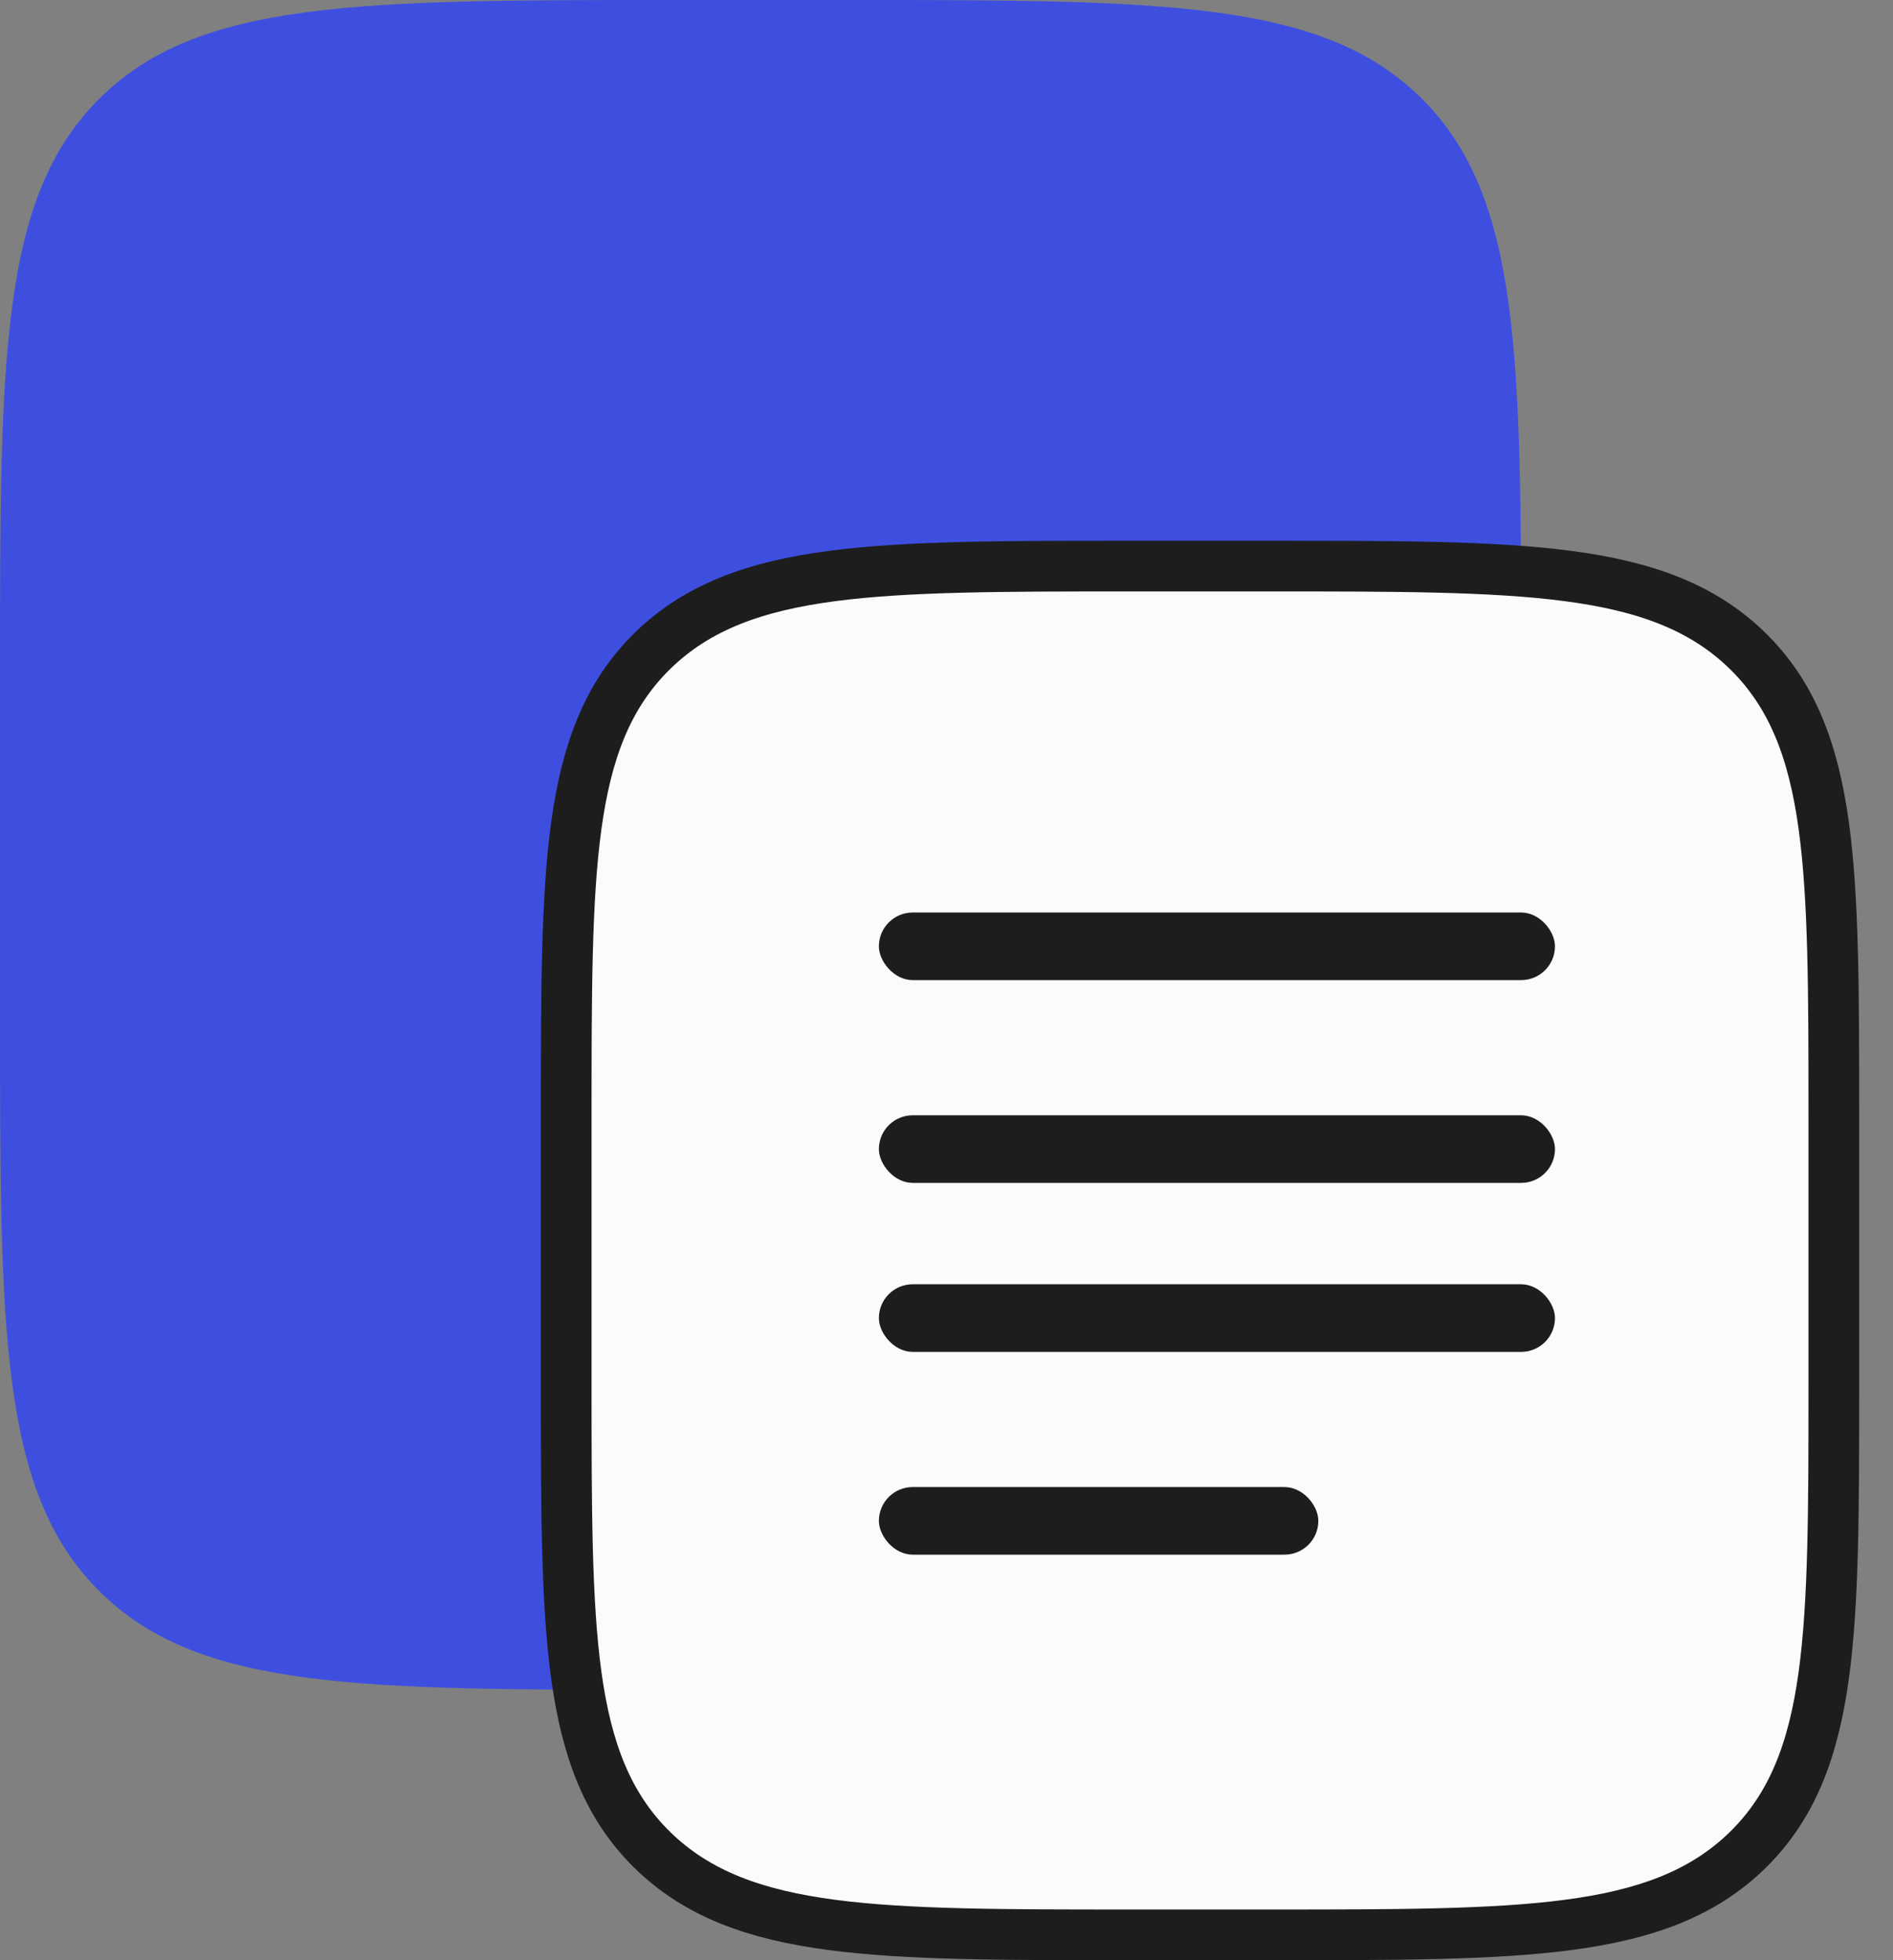
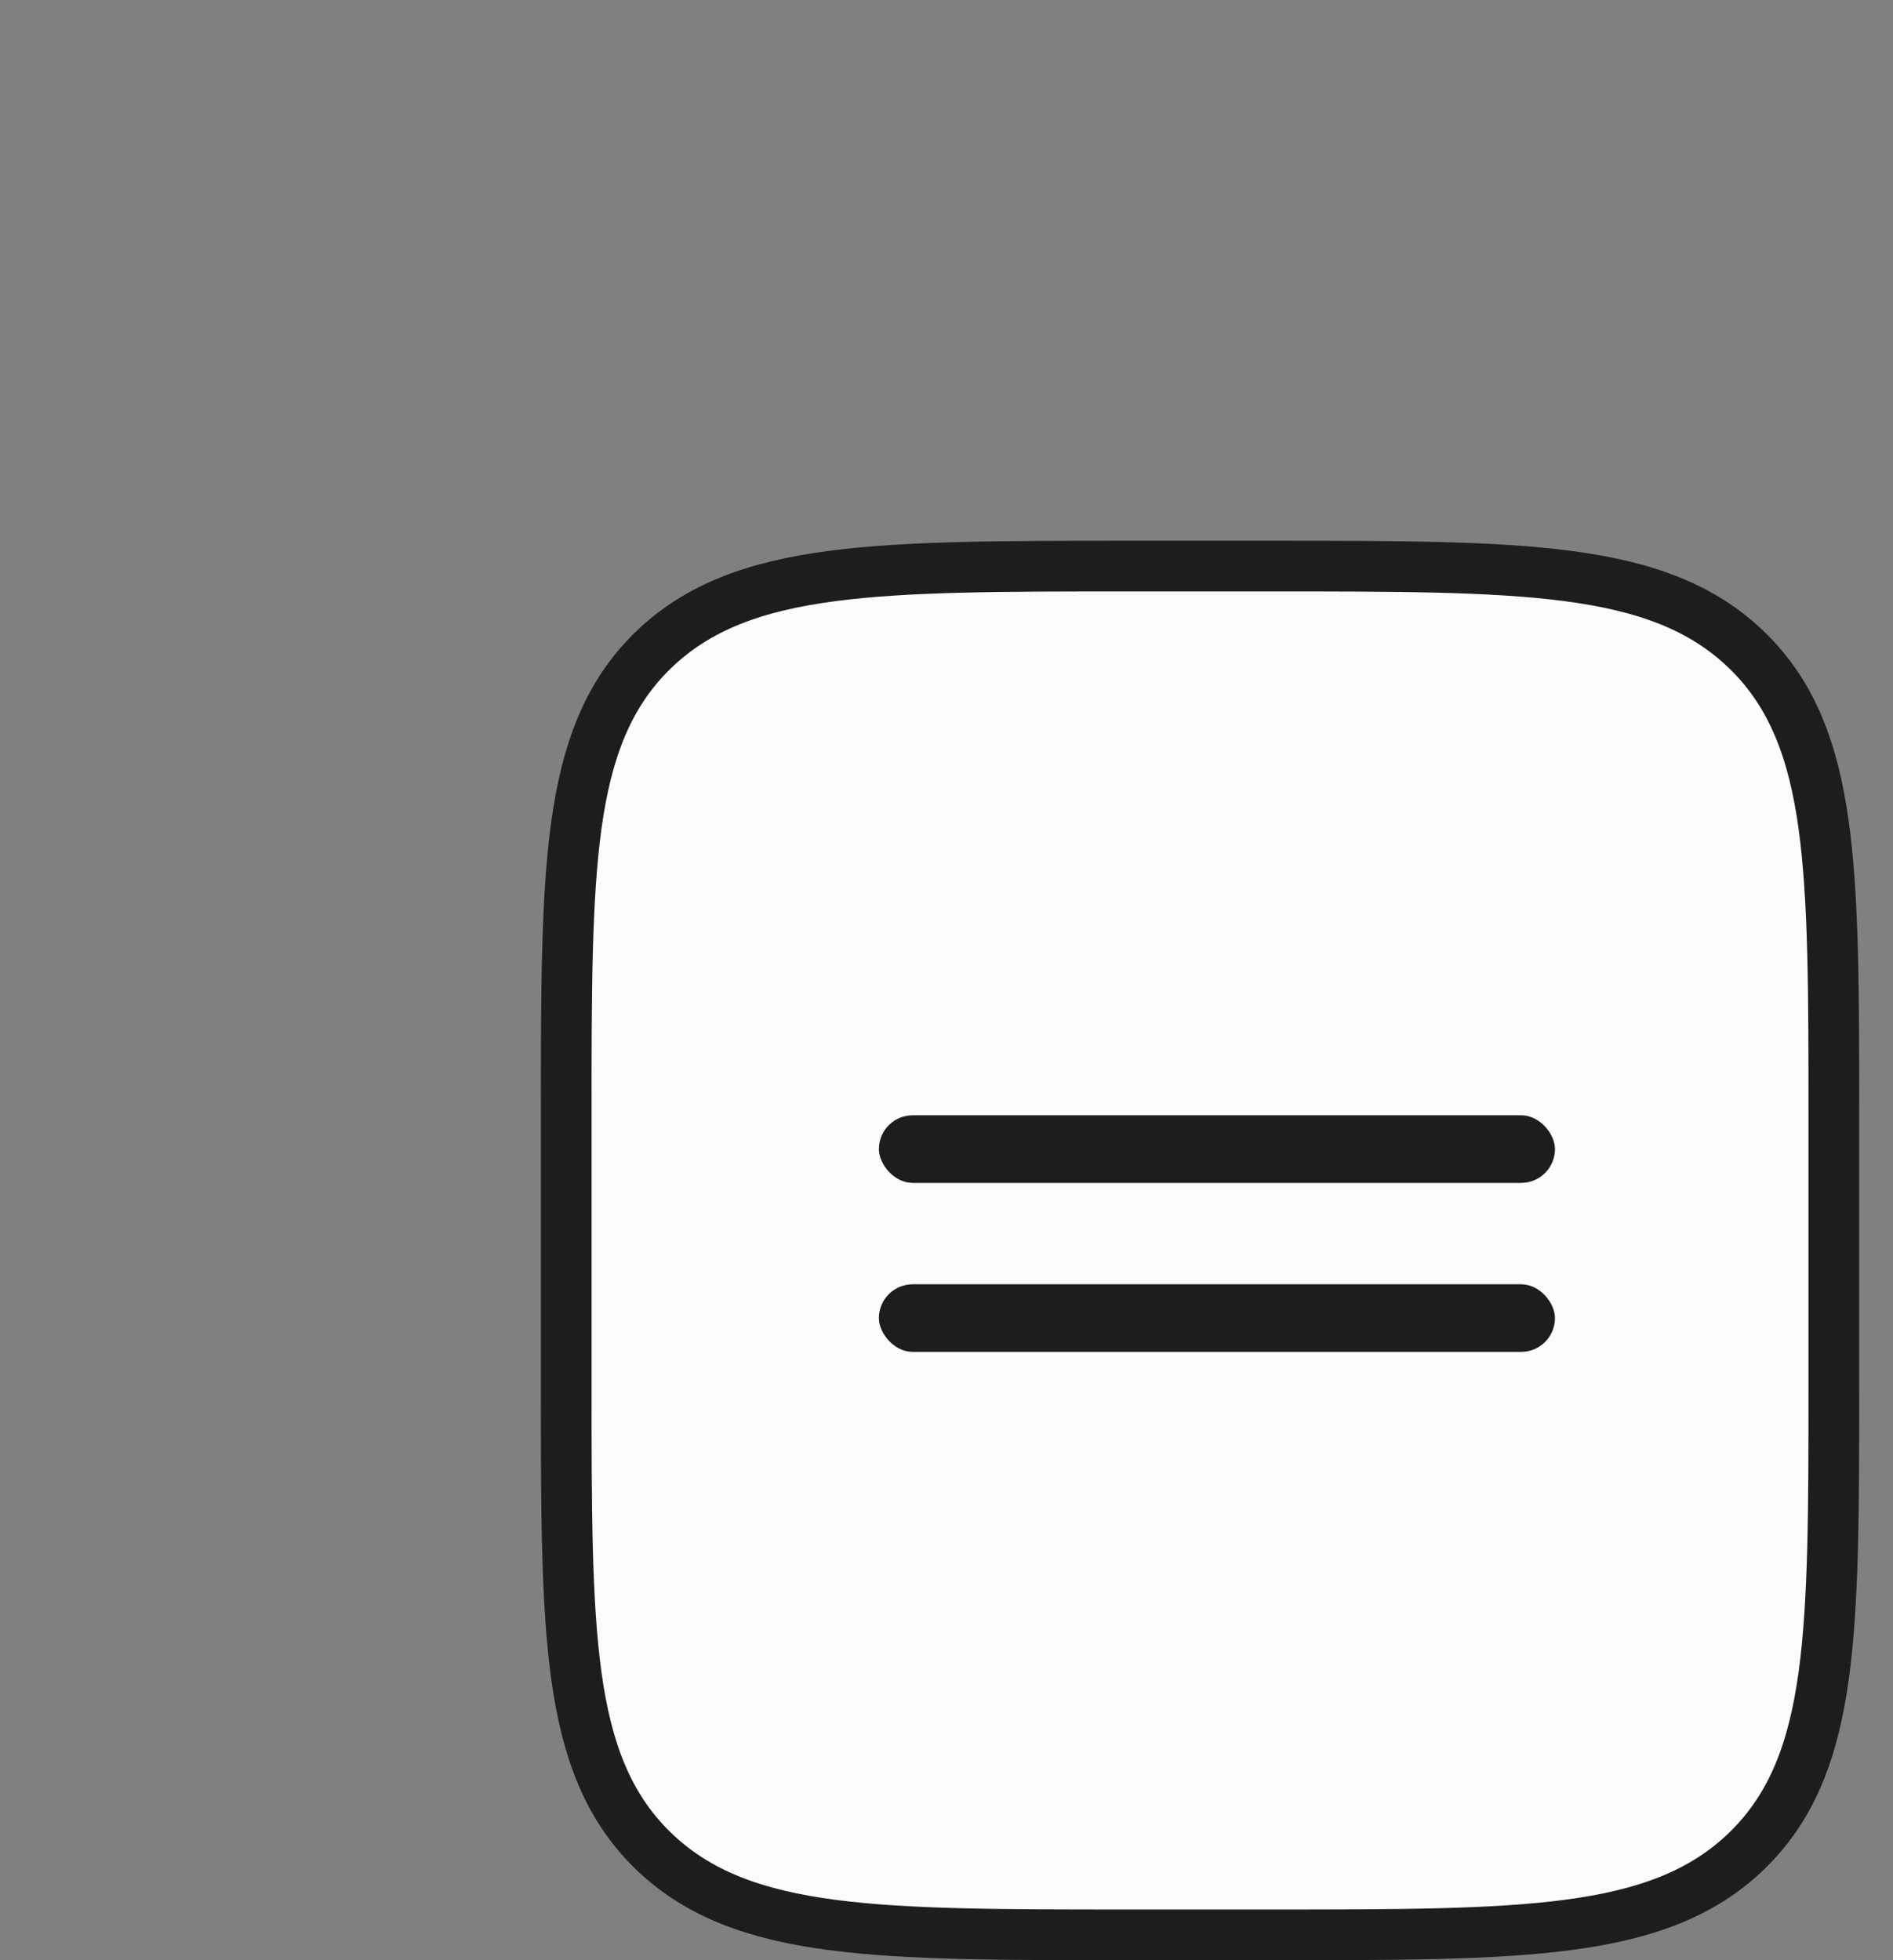
<svg xmlns="http://www.w3.org/2000/svg" width="56" height="58" viewBox="0 0 56 58" fill="none">
  <rect x="0" y="0" width="56" height="58" fill="#808080" stroke="none" />
-   <path fill-rule="evenodd" clip-rule="evenodd" d="M2.929 2.929C0 5.858 0 10.572 0 20V30C0 39.428 0 44.142 2.929 47.071C5.858 50 10.572 50 20 50H25C34.428 50 39.142 50 42.071 47.071C45 44.142 45 39.428 45 30V20C45 10.572 45 5.858 42.071 2.929C39.142 0 34.428 0 25 0H20C10.572 0 5.858 0 2.929 2.929Z" fill="#3E4FE0" />
-   <path fill-rule="evenodd" clip-rule="evenodd" d="M20.278 20.285C18 22.569 18 26.246 18 33.6V41.4C18 48.754 18 52.431 20.278 54.715C22.556 57 26.223 57 33.556 57H37.444C44.777 57 48.444 57 50.722 54.715C53 52.431 53 48.754 53 41.4V33.6C53 26.246 53 22.569 50.722 20.285C48.444 18 44.777 18 37.444 18H33.556C26.223 18 22.556 18 20.278 20.285Z" fill="#FBFBFB" />
  <path d="M33.387 16.75H37.613C41.308 16.75 44.162 16.751 46.38 17.043C48.645 17.34 50.36 17.952 51.694 19.254C53.024 20.554 53.647 22.222 53.951 24.426C54.248 26.589 54.25 29.372 54.25 32.983V41.017C54.25 44.628 54.248 47.411 53.951 49.574C53.647 51.778 53.024 53.446 51.694 54.746C50.36 56.048 48.645 56.66 46.38 56.957C44.162 57.249 41.308 57.25 37.613 57.25H33.387C29.692 57.25 26.838 57.249 24.62 56.957C22.355 56.66 20.64 56.048 19.306 54.746C17.976 53.446 17.353 51.778 17.049 49.574C16.752 47.411 16.75 44.628 16.75 41.017V32.983C16.75 29.372 16.752 26.589 17.049 24.426C17.353 22.222 17.976 20.554 19.306 19.254C20.64 17.952 22.355 17.34 24.62 17.043C26.838 16.751 29.692 16.75 33.387 16.75Z" fill="#FBFBFB" stroke="#1D1D1D" stroke-width="1.5" />
-   <rect x="26" y="44" width="13" height="2" rx="1" fill="#1D1D1D" />
  <rect x="26" y="38" width="20" height="2" rx="1" fill="#1D1D1D" />
-   <rect x="26" y="27" width="20" height="2" rx="1" fill="#1D1D1D" />
  <rect x="26" y="33" width="20" height="2" rx="1" fill="#1D1D1D" />
</svg>